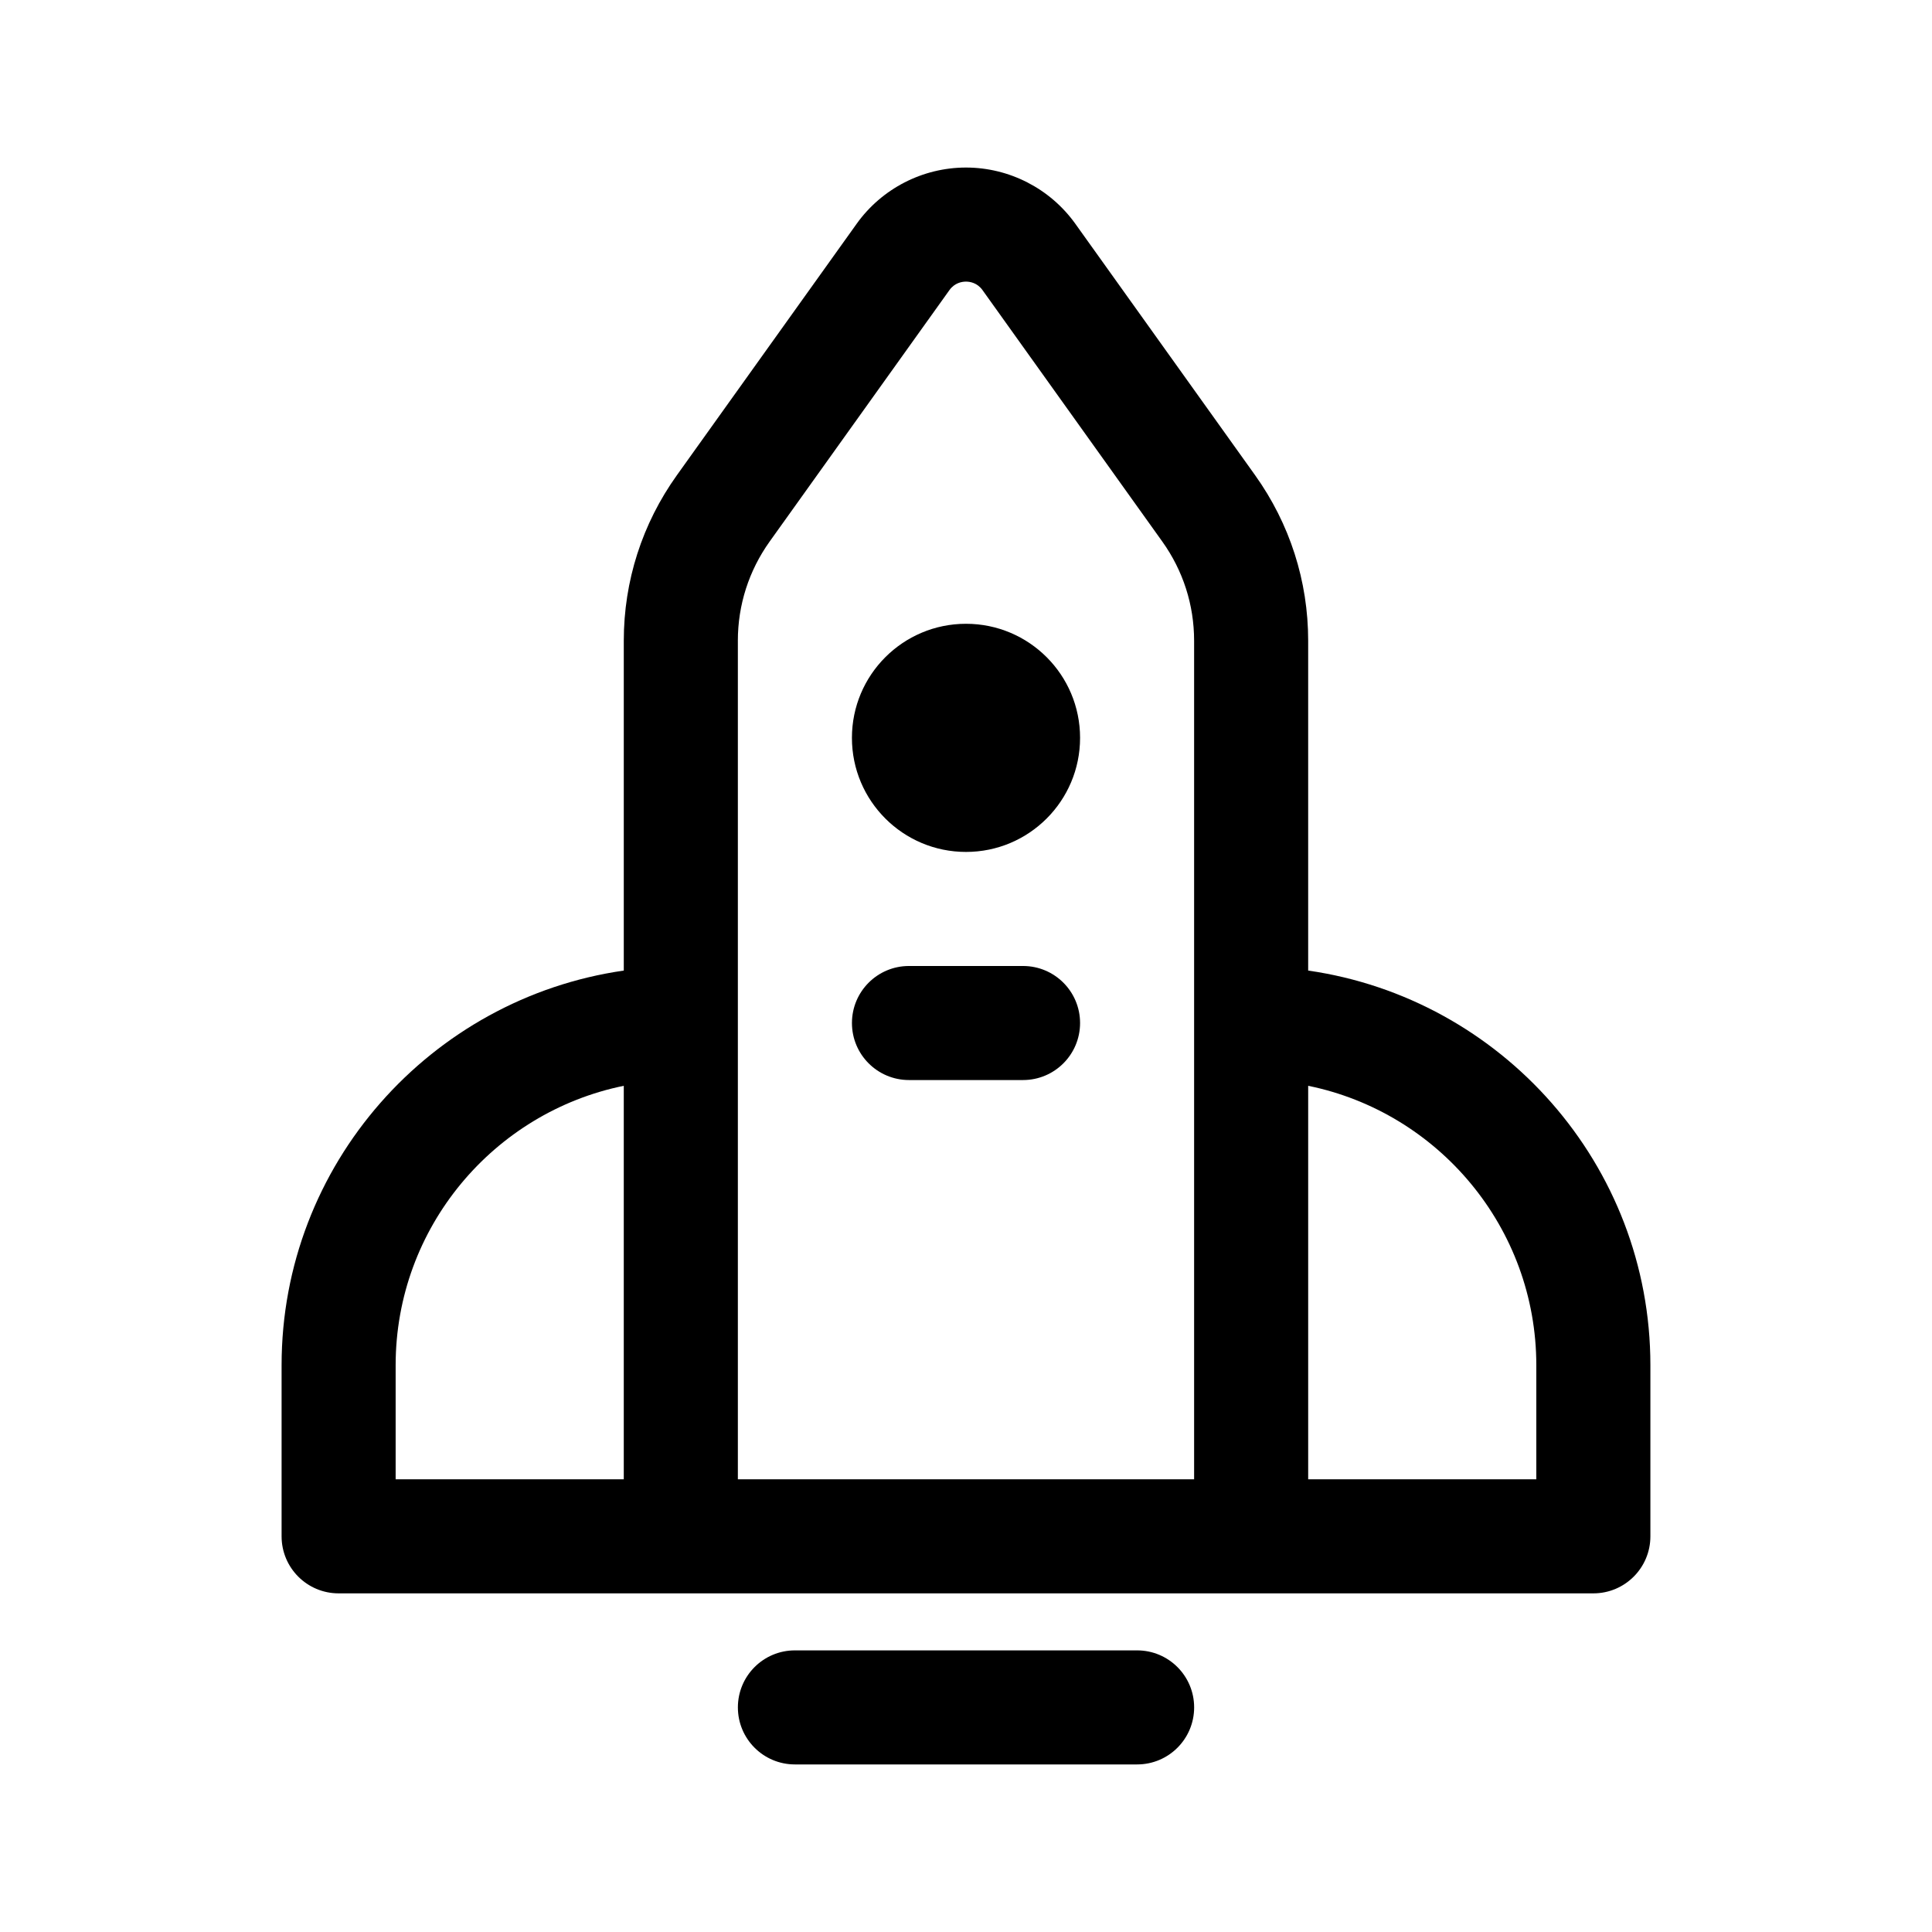
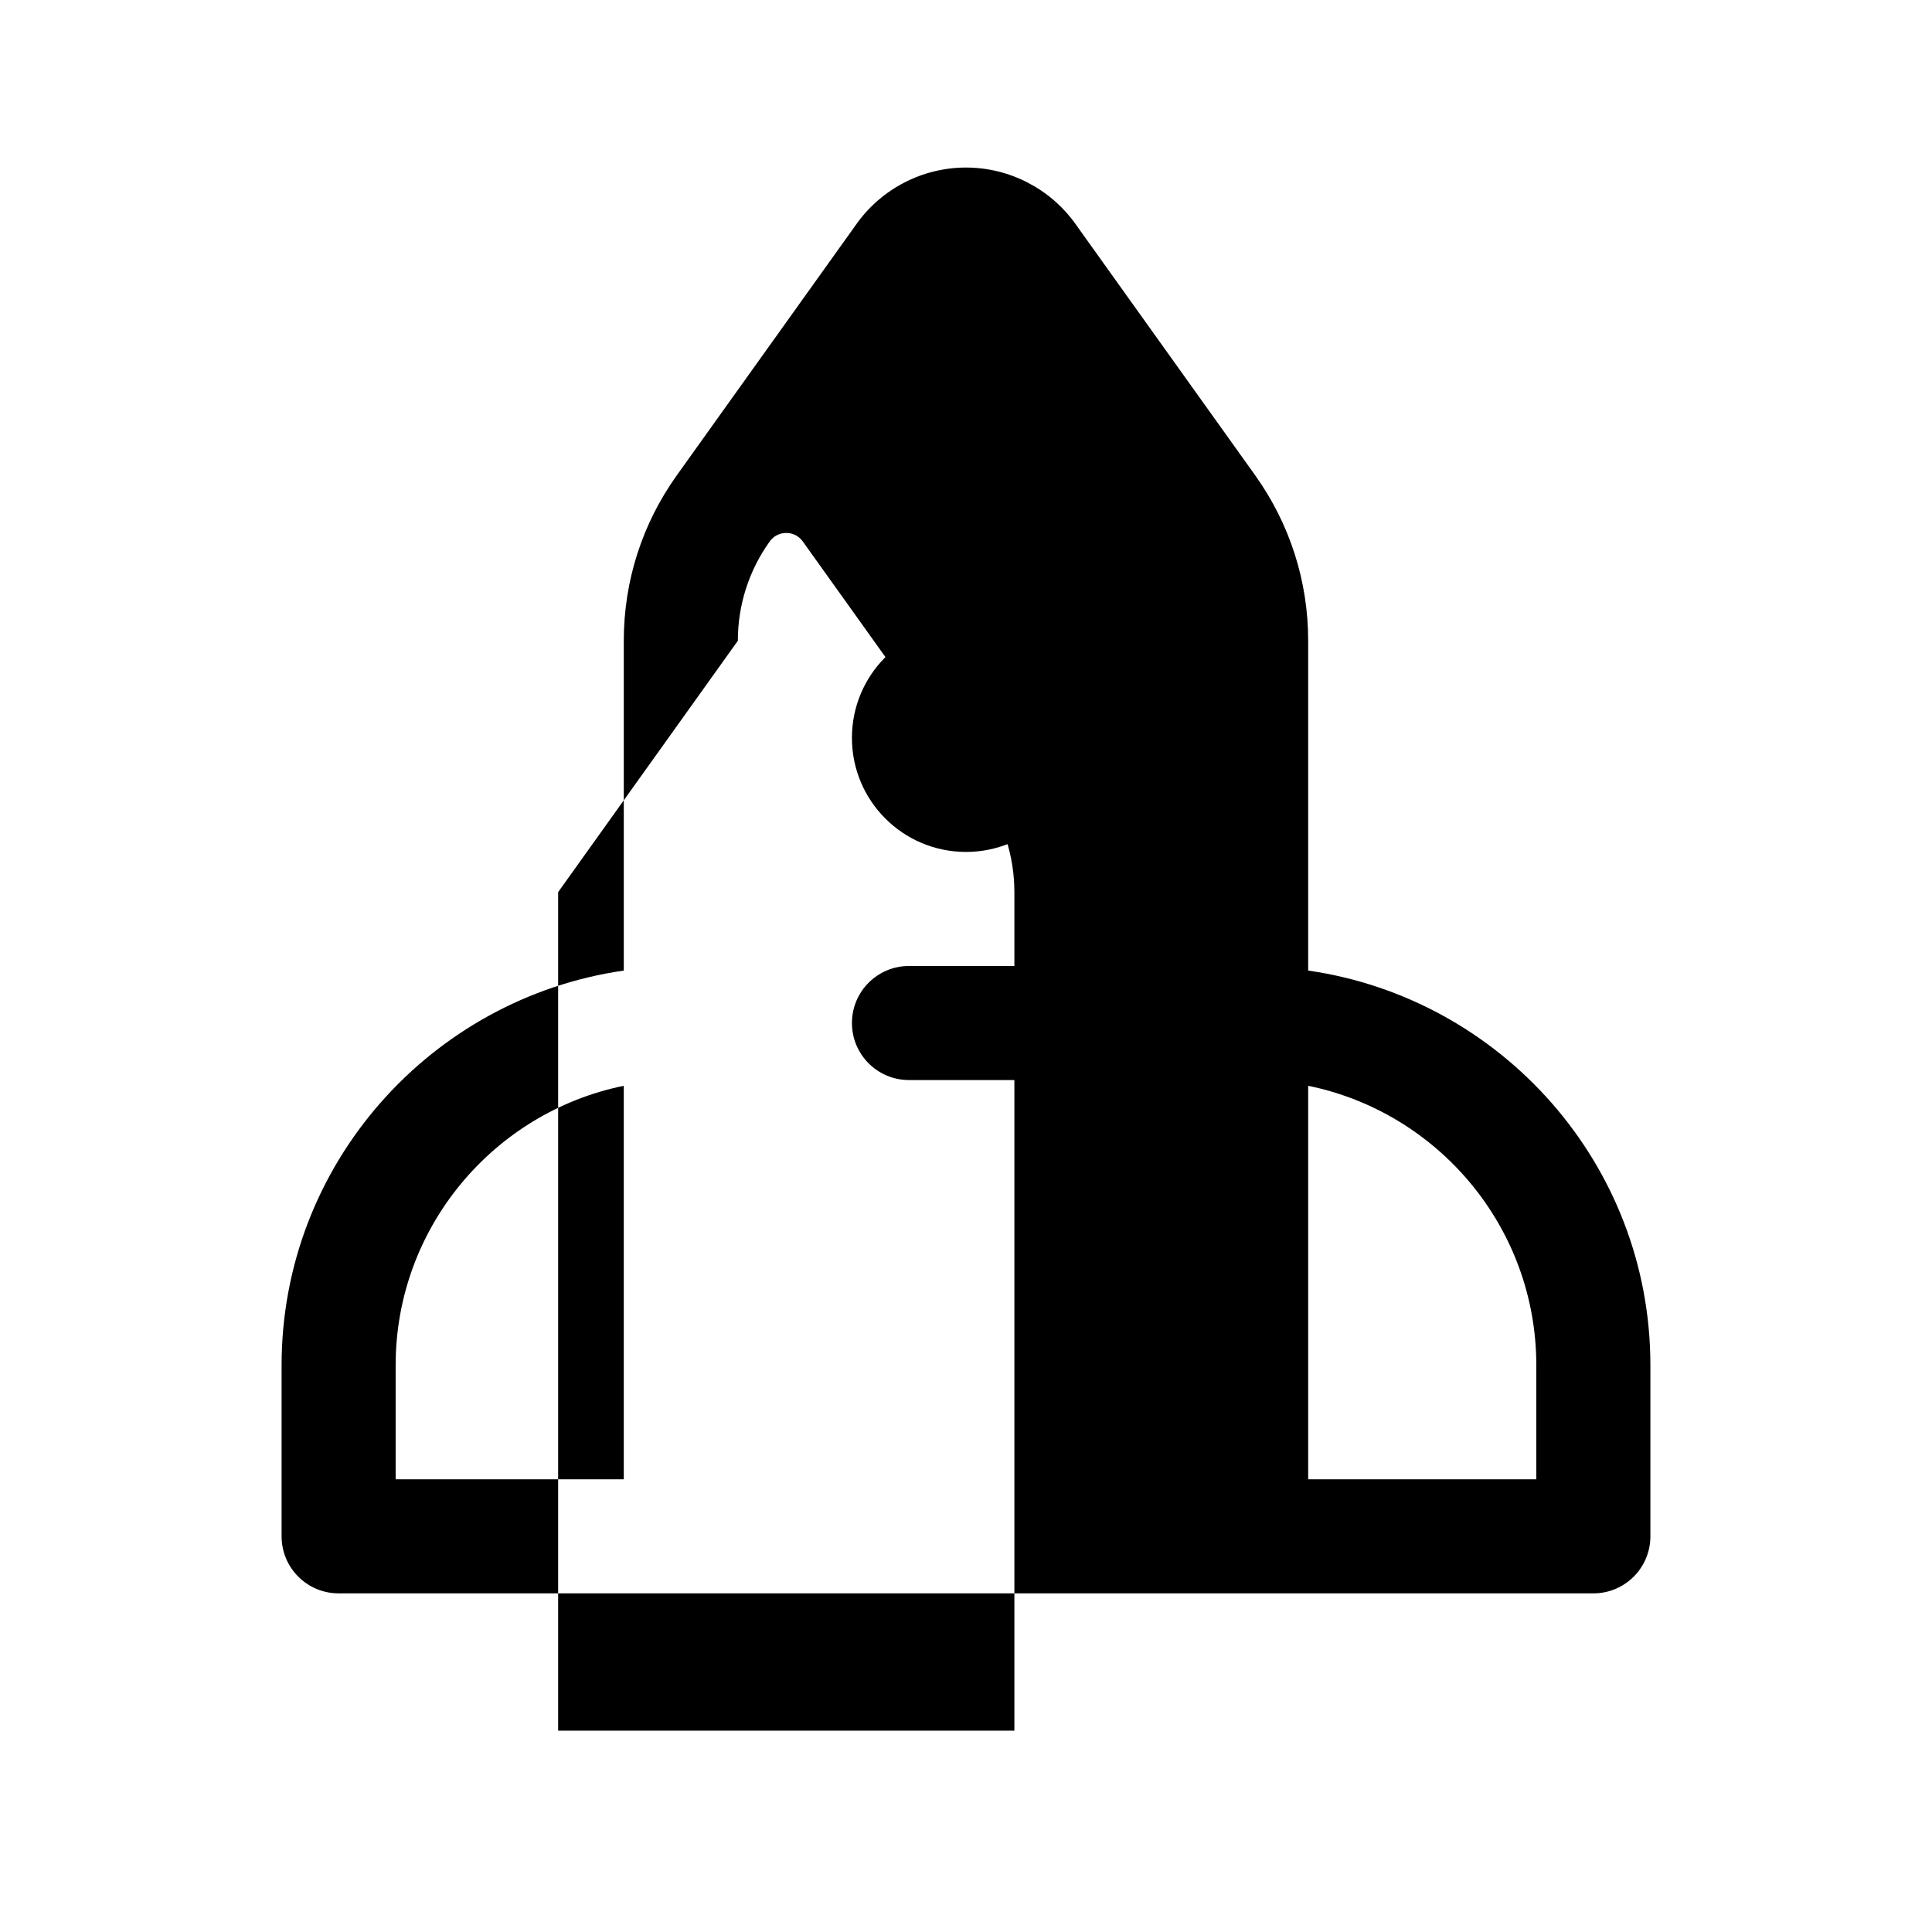
<svg xmlns="http://www.w3.org/2000/svg" fill="#000000" width="800px" height="800px" version="1.1" viewBox="144 144 512 512">
  <g>
    <path d="m430.23 339.54c0 16.695-13.531 30.23-30.23 30.23-16.695 0-30.23-13.531-30.23-30.23 0-16.695 13.531-30.23 30.23-30.23 16.699 0 30.23 13.531 30.23 30.23z" />
-     <path d="m490.68 401.21v-87.398c0-15.828-4.871-31.008-14.082-43.898l-47.629-66.617c-6.672-9.324-17.508-14.895-28.973-14.895s-22.305 5.57-28.973 14.902l-47.629 66.613c-9.215 12.883-14.086 28.062-14.086 43.895v87.398c-51.184 7.371-90.684 51.398-90.684 104.59v45.344c0 8.348 6.762 15.113 15.113 15.113h332.52c8.352 0 15.113-6.766 15.113-15.113v-45.344c0-53.191-39.504-97.219-90.688-104.59zm-241.83 104.59c0-36.496 26.008-67.031 60.457-74.051v104.28h-60.457zm90.688-191.99c0-9.492 2.922-18.59 8.445-26.32l47.629-66.613c1.398-1.949 3.348-2.246 4.383-2.246 1.031 0 2.984 0.297 4.383 2.254l47.629 66.613c5.523 7.719 8.445 16.82 8.445 26.312v222.22h-120.91v-222.22zm211.6 222.22h-60.457v-104.28c34.449 7.016 60.457 37.551 60.457 74.047z" />
-     <path d="m460.46 596.48c0 8.348-6.762 15.113-15.113 15.113h-90.688c-8.352 0-15.113-6.766-15.113-15.113s6.762-15.113 15.113-15.113h90.688c8.352 0 15.113 6.766 15.113 15.113z" />
+     <path d="m490.68 401.21v-87.398c0-15.828-4.871-31.008-14.082-43.898l-47.629-66.617c-6.672-9.324-17.508-14.895-28.973-14.895s-22.305 5.57-28.973 14.902l-47.629 66.613c-9.215 12.883-14.086 28.062-14.086 43.895v87.398c-51.184 7.371-90.684 51.398-90.684 104.59v45.344c0 8.348 6.762 15.113 15.113 15.113h332.52c8.352 0 15.113-6.766 15.113-15.113v-45.344c0-53.191-39.504-97.219-90.688-104.59zm-241.83 104.59c0-36.496 26.008-67.031 60.457-74.051v104.28h-60.457zm90.688-191.99c0-9.492 2.922-18.59 8.445-26.32c1.398-1.949 3.348-2.246 4.383-2.246 1.031 0 2.984 0.297 4.383 2.254l47.629 66.613c5.523 7.719 8.445 16.82 8.445 26.312v222.22h-120.91v-222.22zm211.6 222.22h-60.457v-104.28c34.449 7.016 60.457 37.551 60.457 74.047z" />
    <path d="m430.23 415.11c0 8.348-6.762 15.113-15.113 15.113h-30.23c-8.352 0-15.113-6.766-15.113-15.113 0-8.348 6.762-15.113 15.113-15.113h30.23c8.352 0 15.113 6.766 15.113 15.113z" />
  </g>
</svg>